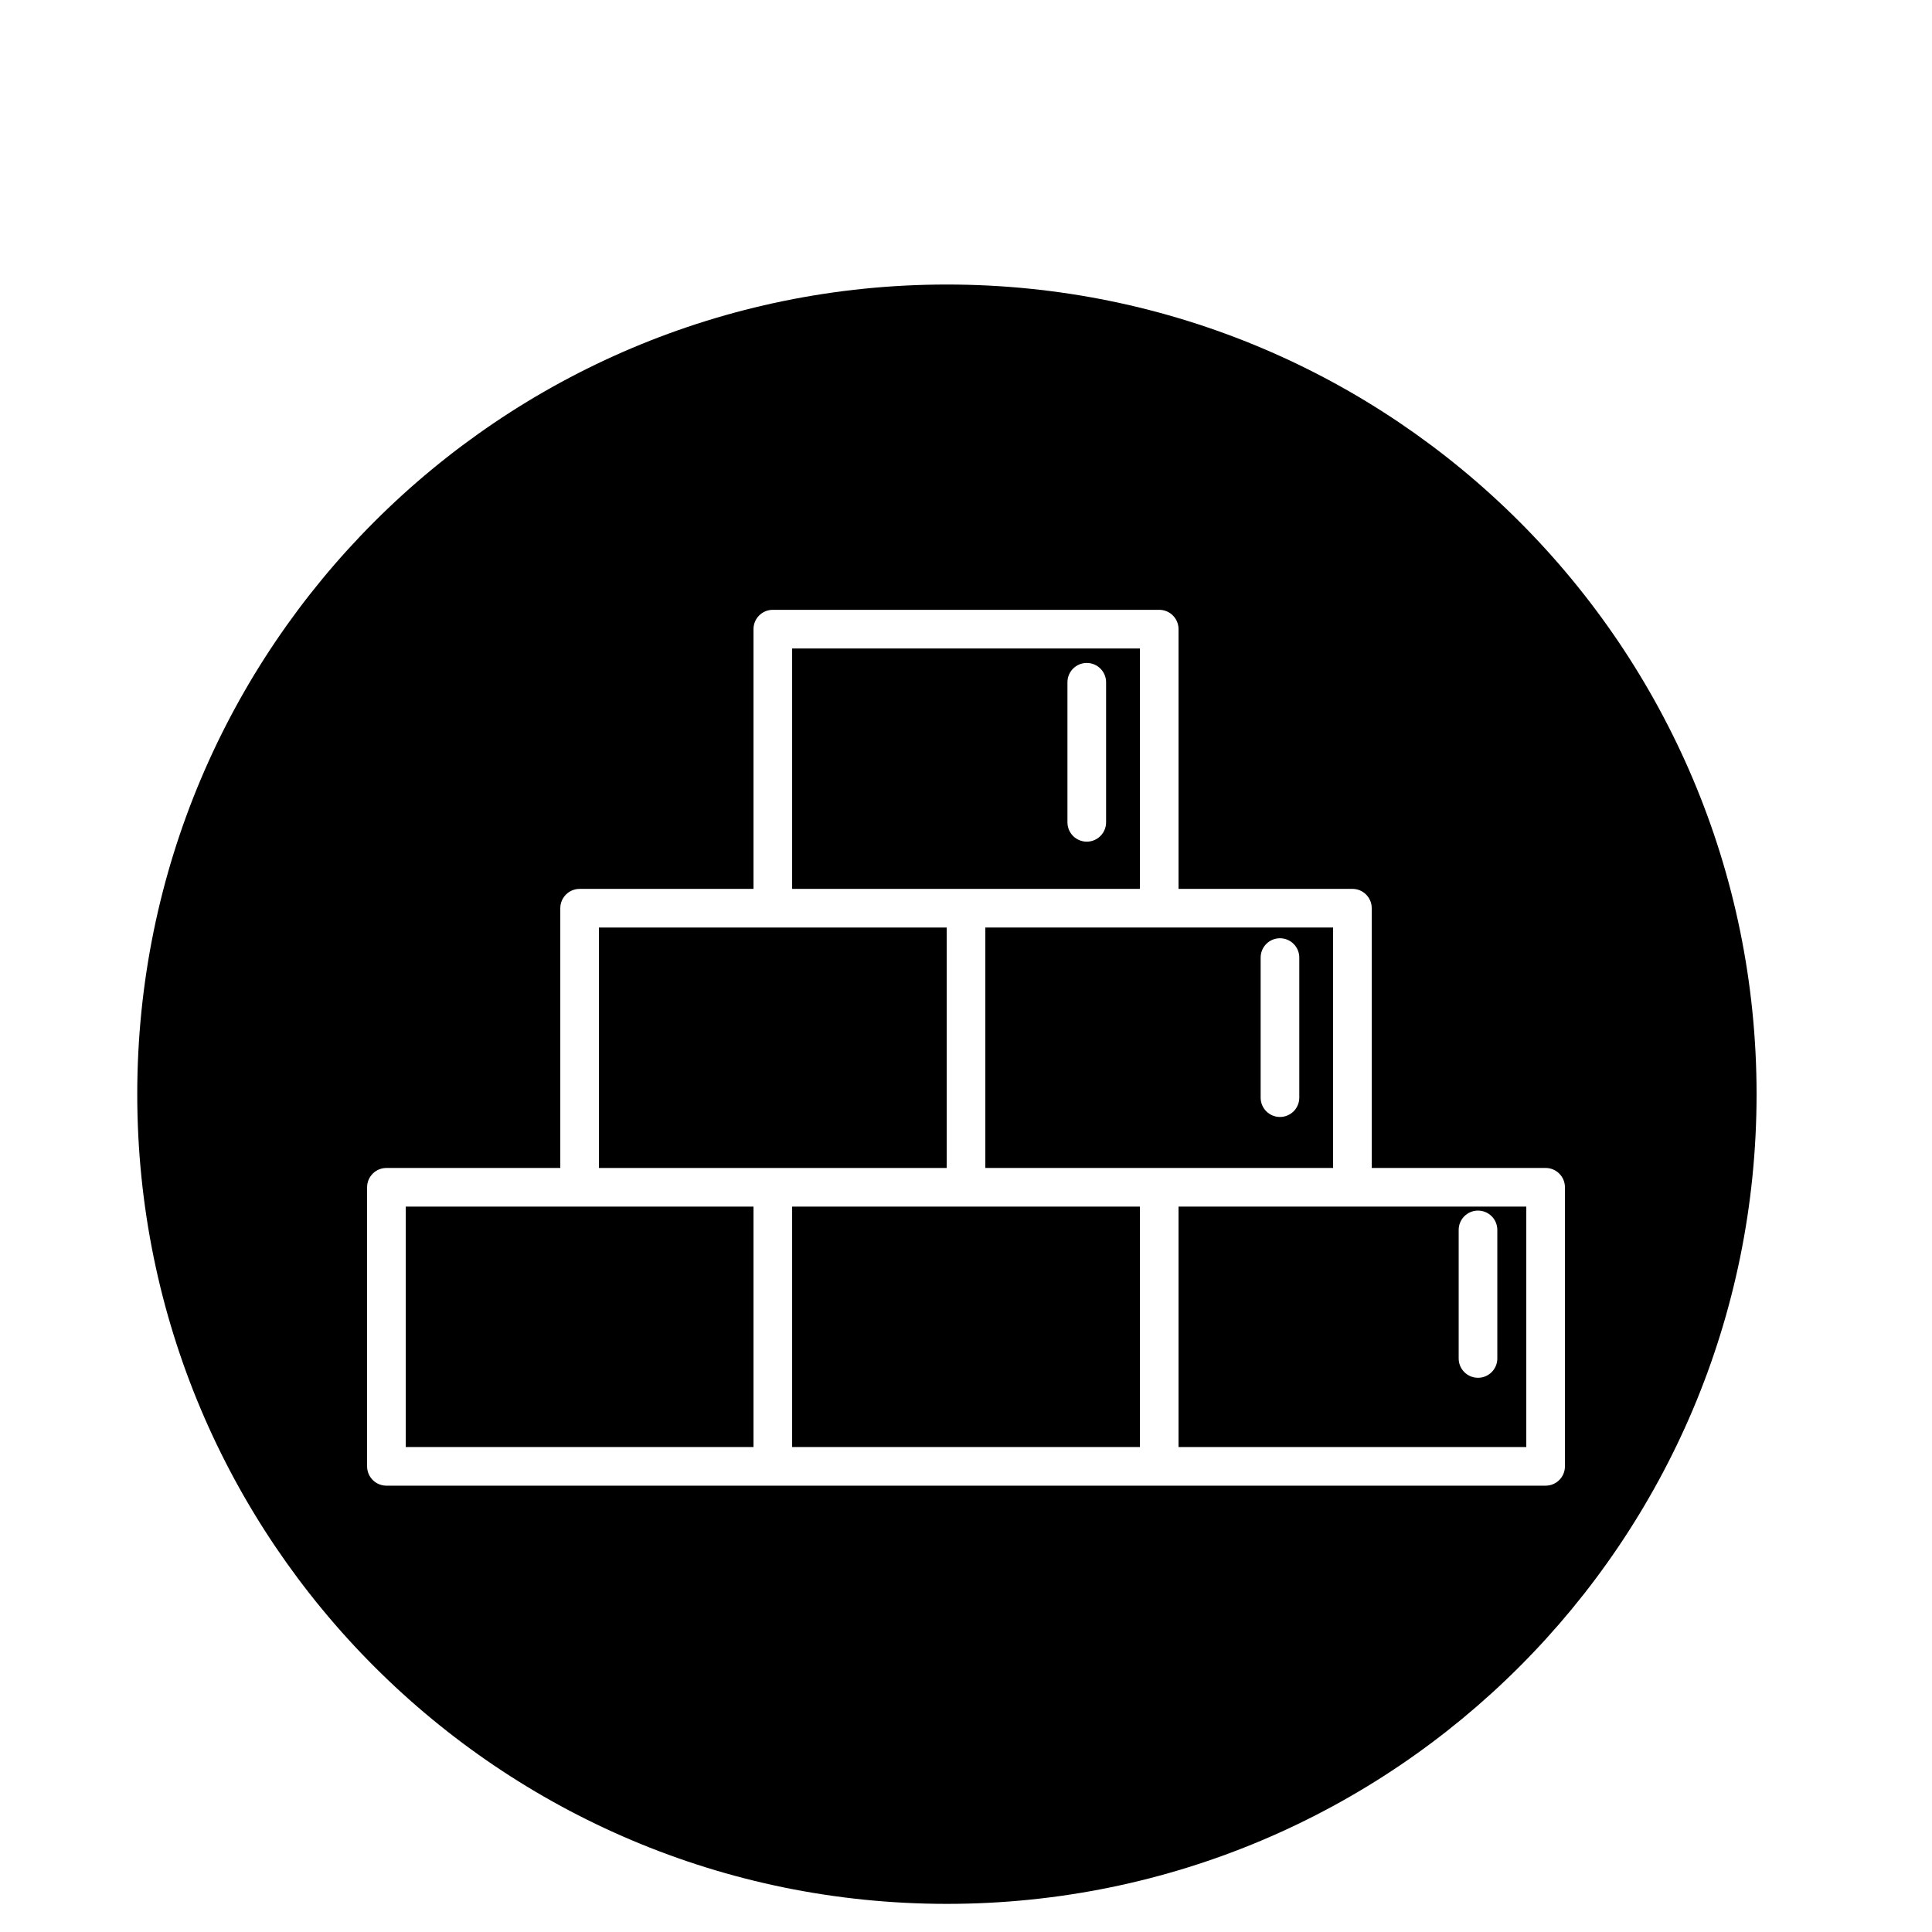
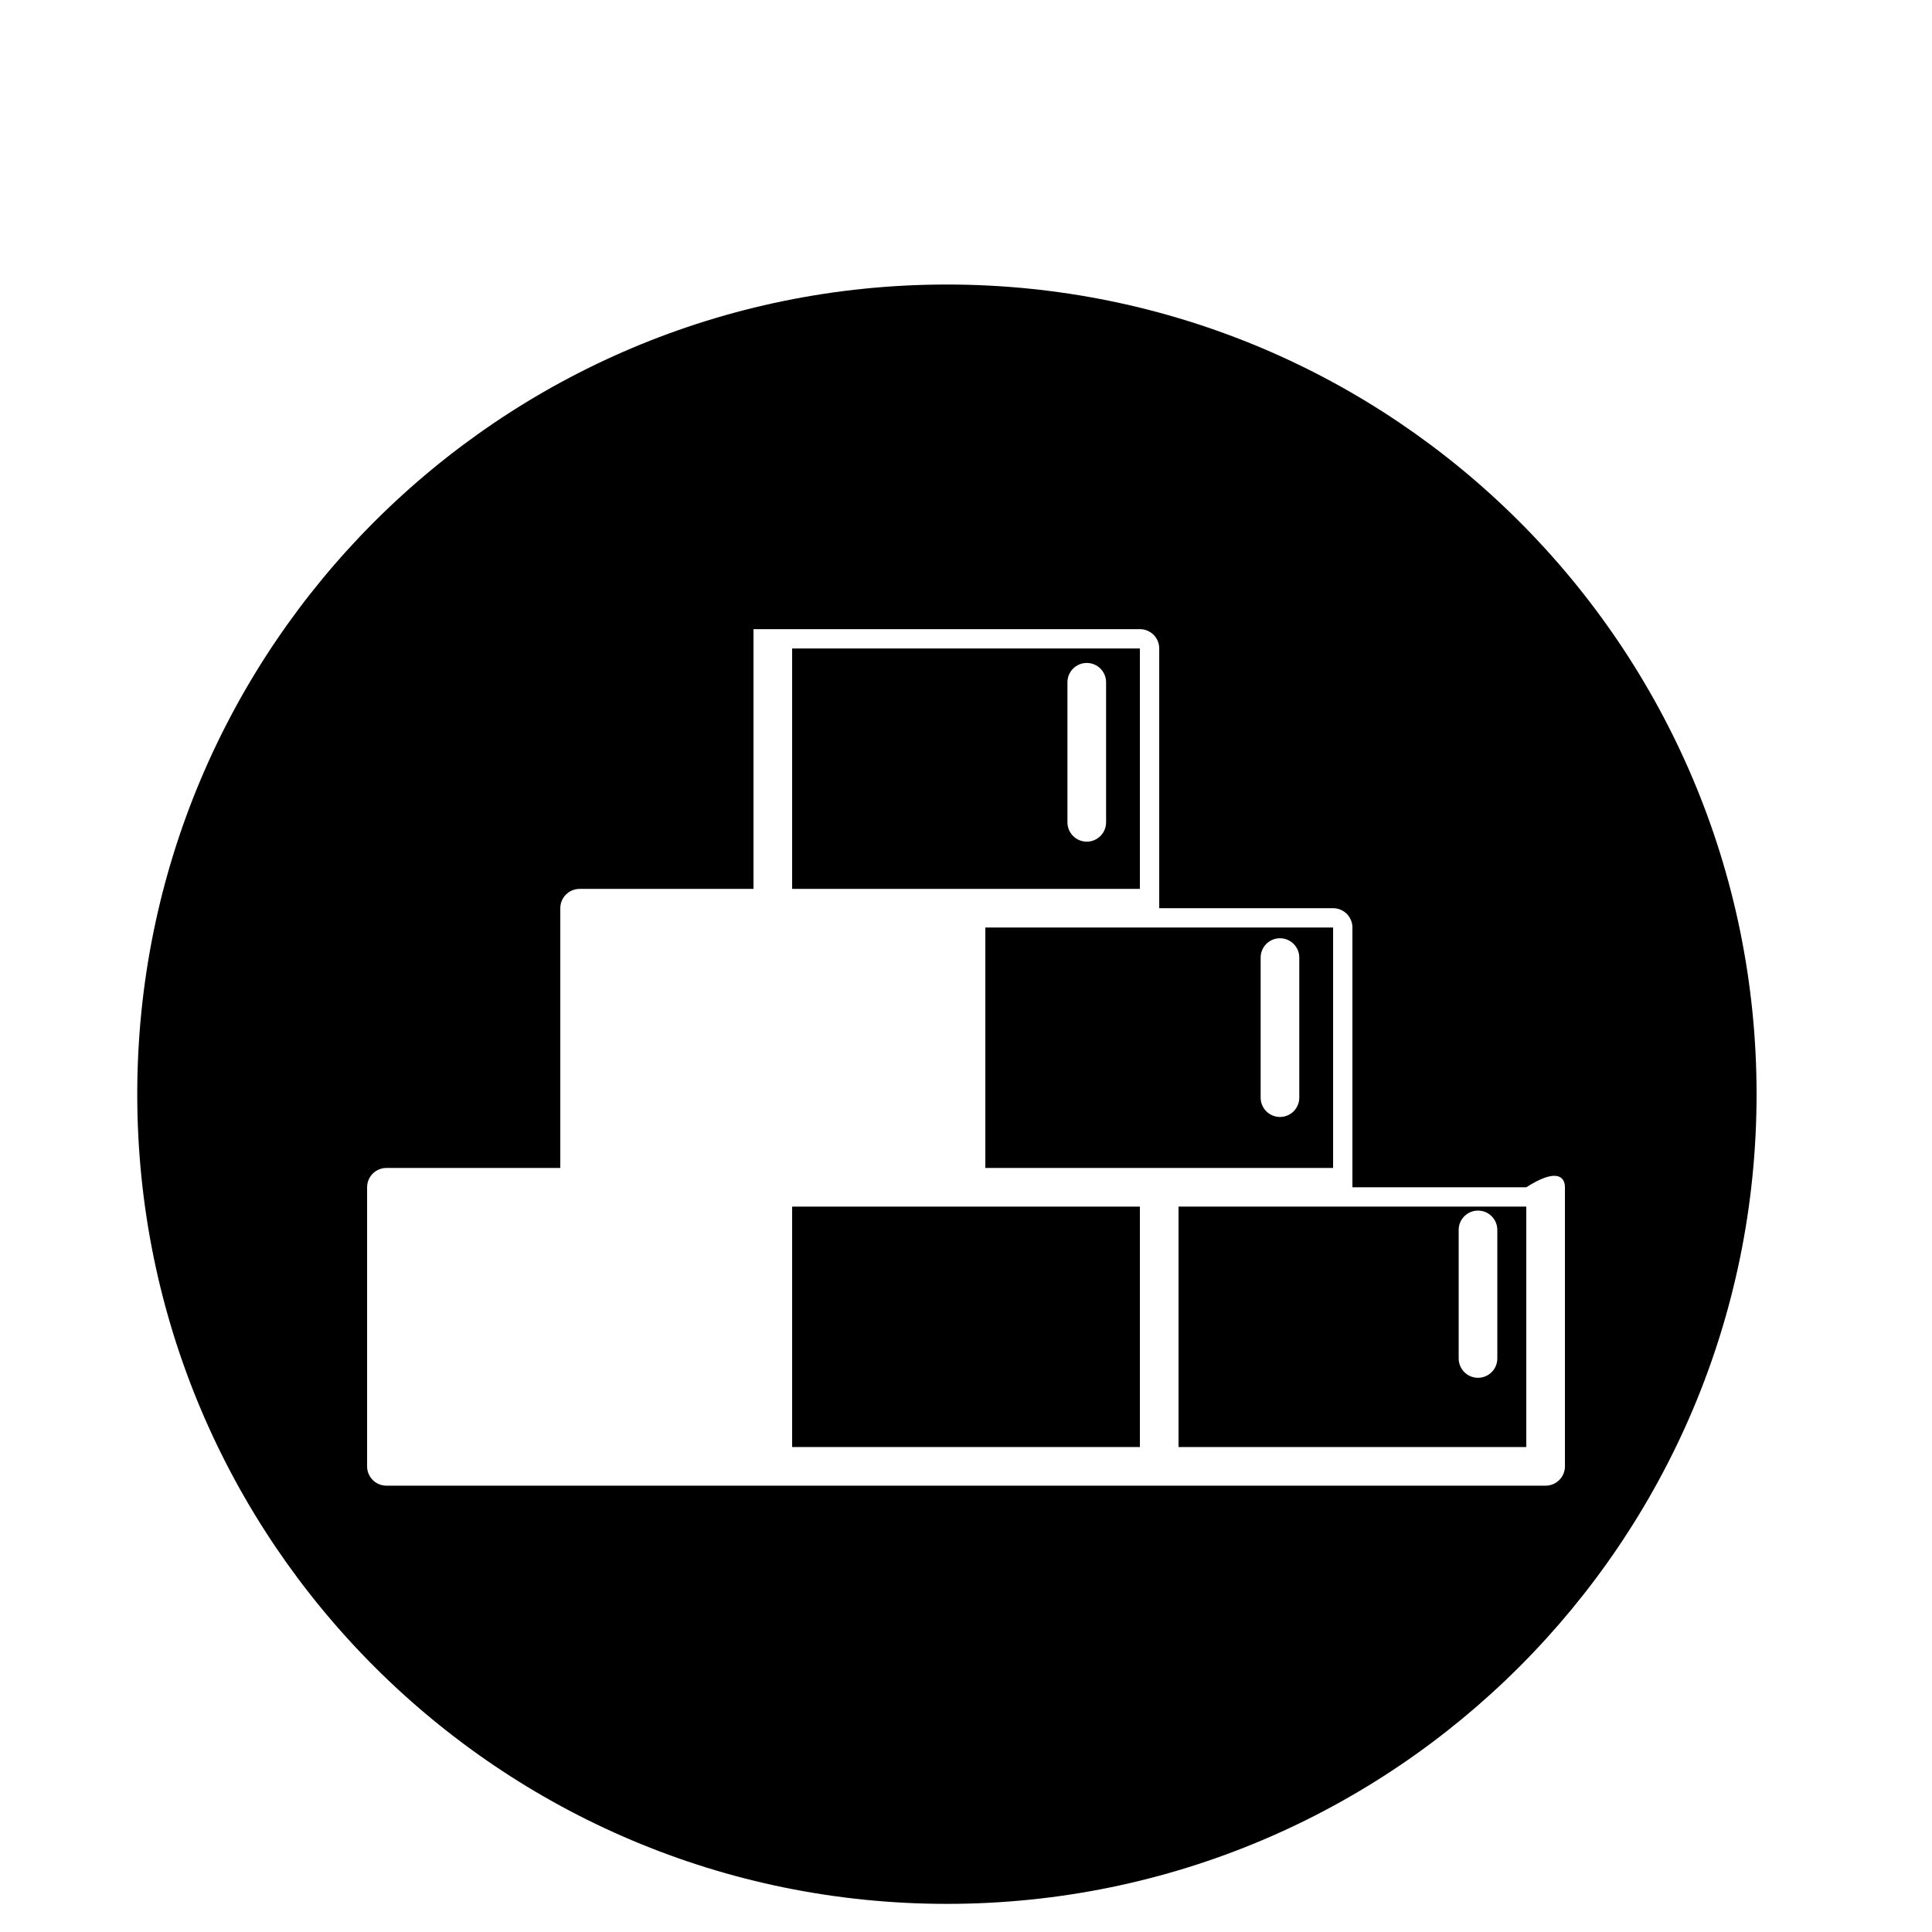
<svg xmlns="http://www.w3.org/2000/svg" version="1.1" id="Layer_1" x="0px" y="0px" width="100px" height="100px" viewBox="0 0 100 100" enable-background="new 0 0 100 100" xml:space="preserve">
  <g>
-     <polygon points="49.001,48.009 40.001,48.009 31.001,48.009 31.001,60.454 40.001,60.454 49.001,60.454  " />
-     <polygon points="21.001,62.454 21.001,74.898 39.001,74.898 39.001,62.454 30.001,62.454  " />
    <path d="M59.001,46.009V33.564h-18v12.444h9H59.001z M55.251,35.314c0-0.552,0.447-1,1-1s1,0.448,1,1v7.25c0,0.552-0.447,1-1,1   s-1-0.448-1-1V35.314z" />
    <path d="M69.001,48.009h-9h-9v12.445h9h9V48.009z M67.251,56.814c0,0.552-0.447,1-1,1s-1-0.448-1-1v-7.25c0-0.552,0.447-1,1-1   s1,0.448,1,1V56.814z" />
    <path d="M61.001,62.454v12.444h18V62.454h-9H61.001z M75.501,63.66c0-0.552,0.447-1,1-1s1,0.448,1,1v6.654c0,0.552-0.447,1-1,1   s-1-0.448-1-1V63.66z" />
    <polygon points="41.001,62.454 41.001,74.898 59.001,74.898 59.001,62.454 50.001,62.454  " />
-     <path d="M49.012,14.727c-23.146,0-41.908,18.763-41.908,41.909c0,23.145,18.763,41.908,41.908,41.908S90.92,79.781,90.92,56.636   C90.92,33.49,72.157,14.727,49.012,14.727z M81.001,61.454v14.444c0,0.552-0.447,1-1,1h-20h-20h-20c-0.553,0-1-0.448-1-1V61.454   c0-0.552,0.447-1,1-1h9V47.009c0-0.552,0.447-1,1-1h9V32.564c0-0.552,0.447-1,1-1h20c0.553,0,1,0.448,1,1v13.444h9   c0.553,0,1,0.448,1,1v13.445h9C80.554,60.454,81.001,60.901,81.001,61.454z" />
+     <path d="M49.012,14.727c-23.146,0-41.908,18.763-41.908,41.909c0,23.145,18.763,41.908,41.908,41.908S90.92,79.781,90.92,56.636   C90.92,33.49,72.157,14.727,49.012,14.727z M81.001,61.454v14.444c0,0.552-0.447,1-1,1h-20h-20h-20c-0.553,0-1-0.448-1-1V61.454   c0-0.552,0.447-1,1-1h9V47.009c0-0.552,0.447-1,1-1h9V32.564h20c0.553,0,1,0.448,1,1v13.444h9   c0.553,0,1,0.448,1,1v13.445h9C80.554,60.454,81.001,60.901,81.001,61.454z" />
  </g>
</svg>